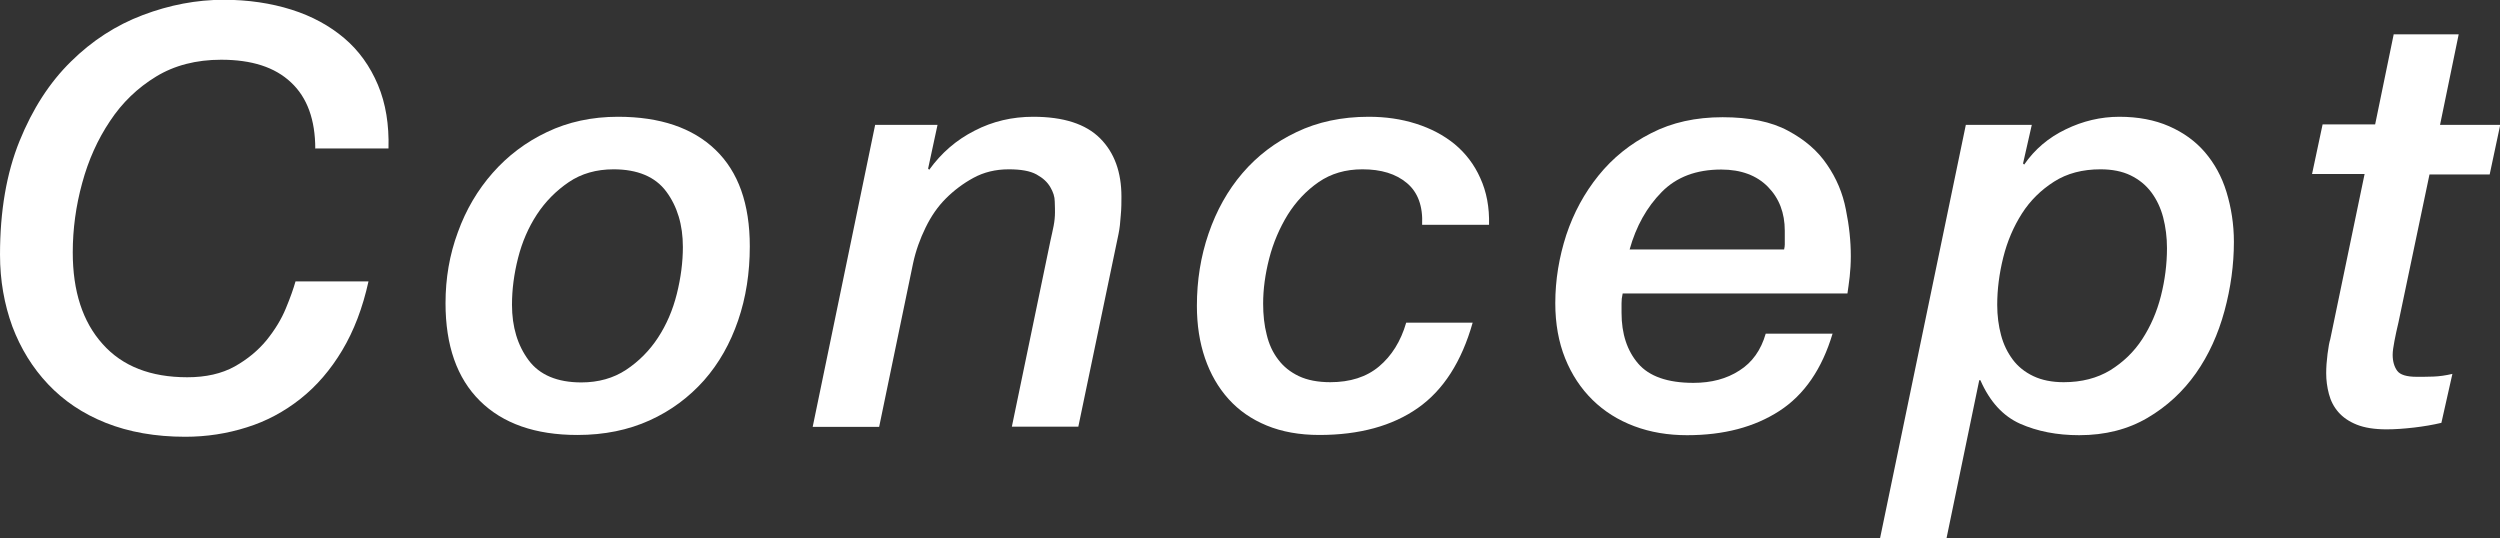
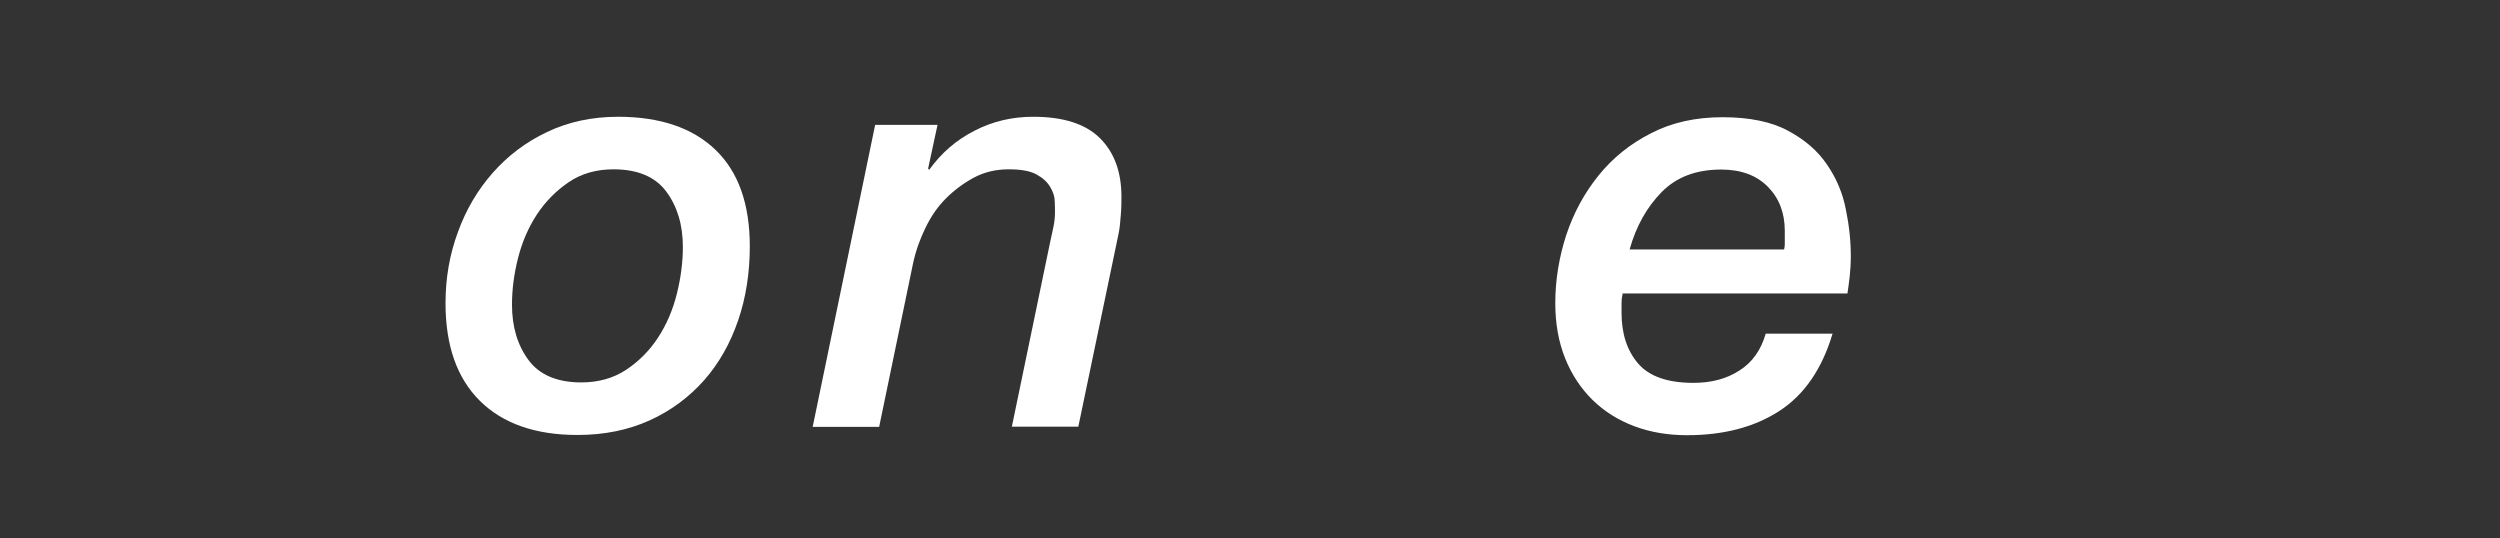
<svg xmlns="http://www.w3.org/2000/svg" id="_レイヤー_2" viewBox="0 0 111.33 23.97">
  <rect x="0" y="0" width="111.33" height="23.97" fill="#333333" stroke="none" />
  <defs>
    <style>.cls-1{fill:#fff;stroke-width:0px;}</style>
  </defs>
  <g id="_順次追加コンテンツ1">
-     <path class="cls-1" d="m14.04,6.63c0-1.3-.36-2.29-1.08-2.96-.72-.68-1.75-1.01-3.11-1.01-1.11,0-2.08.25-2.9.75s-1.51,1.16-2.05,1.98c-.55.82-.96,1.73-1.24,2.76-.28,1.02-.42,2.05-.42,3.09,0,1.73.44,3.09,1.33,4.08.88.99,2.14,1.48,3.77,1.48.83,0,1.53-.16,2.11-.48.57-.32,1.04-.71,1.42-1.17.37-.46.66-.93.86-1.42.2-.48.34-.88.43-1.2h3.25c-.26,1.18-.65,2.2-1.17,3.07-.52.87-1.14,1.59-1.86,2.16-.72.57-1.52,1-2.39,1.27-.88.28-1.79.42-2.74.42-1.33,0-2.51-.21-3.54-.62s-1.88-.99-2.57-1.72c-.69-.73-1.22-1.59-1.59-2.57-.36-.99-.55-2.05-.55-3.2,0-1.94.29-3.63.87-5.06.58-1.43,1.34-2.61,2.29-3.54.94-.93,2.01-1.62,3.2-2.07,1.19-.45,2.39-.68,3.6-.68,1.09,0,2.1.15,3.02.44.92.29,1.7.72,2.35,1.27.65.55,1.15,1.25,1.5,2.08s.5,1.78.47,2.83h-3.25Z" />
    <path class="cls-1" d="m25.71,19.37c-1.87,0-3.32-.51-4.34-1.52-1.02-1.01-1.53-2.46-1.53-4.35,0-1.11.18-2.16.55-3.16.36-1,.88-1.88,1.55-2.64.67-.76,1.47-1.37,2.42-1.82.94-.45,2-.68,3.16-.68,1.87,0,3.32.49,4.34,1.47,1.02.98,1.53,2.41,1.53,4.3,0,1.18-.17,2.28-.52,3.3-.35,1.02-.85,1.91-1.52,2.67-.67.75-1.47,1.35-2.42,1.78-.95.43-2.02.65-3.21.65Zm1.61-11.83c-.76,0-1.43.19-1.99.57-.56.38-1.04.86-1.42,1.44-.38.58-.66,1.23-.84,1.94-.18.71-.27,1.4-.27,2.08,0,.99.25,1.81.74,2.47.49.66,1.28.99,2.35.99.76,0,1.43-.19,1.99-.56.56-.37,1.04-.85,1.42-1.43.38-.58.66-1.23.84-1.95.18-.72.27-1.42.27-2.09,0-.99-.25-1.81-.74-2.47-.49-.66-1.28-.99-2.35-.99Z" />
    <path class="cls-1" d="m38.97,5.56h2.78l-.42,1.95.05.05c.54-.75,1.21-1.33,2.02-1.74.81-.42,1.68-.62,2.61-.62,1.35,0,2.34.32,2.98.96s.95,1.51.95,2.6c0,.24,0,.52-.03.83-.02.31-.05.59-.1.83l-1.79,8.58h-2.96l1.72-8.29c.05-.23.1-.44.14-.65.04-.21.06-.41.06-.6,0-.1,0-.26-.01-.48,0-.22-.07-.43-.2-.65s-.32-.4-.61-.56c-.29-.16-.7-.23-1.24-.23-.59,0-1.11.13-1.57.38-.46.25-.87.56-1.23.92s-.65.78-.9,1.29c-.25.51-.44,1.04-.56,1.6l-1.51,7.28h-2.96l2.78-13.44Z" />
-     <path class="cls-1" d="m63.33,10.01c.04-.83-.19-1.45-.68-1.86-.49-.41-1.14-.61-1.98-.61-.75,0-1.4.19-1.95.57-.55.38-1.01.87-1.38,1.46-.36.59-.64,1.24-.82,1.94-.18.7-.27,1.37-.27,2.01,0,.5.05.97.16,1.39.1.42.27.79.51,1.1.23.31.54.56.92.74.38.18.85.27,1.4.27.88,0,1.61-.23,2.17-.7.56-.47.97-1.12,1.21-1.95h2.96c-.49,1.73-1.3,3-2.44,3.8-1.14.8-2.61,1.2-4.39,1.2-.88,0-1.66-.14-2.34-.42-.68-.28-1.24-.67-1.7-1.18-.46-.51-.81-1.12-1.05-1.82s-.36-1.48-.36-2.33c0-1.13.17-2.2.52-3.22.35-1.02.85-1.92,1.51-2.69.66-.77,1.46-1.38,2.41-1.83.94-.45,2.01-.68,3.21-.68.75,0,1.45.1,2.11.31.66.21,1.23.51,1.72.91.48.4.87.9,1.14,1.51.28.61.41,1.3.39,2.08h-2.96Z" />
-     <path class="cls-1" d="m81.61,14.85c-.47,1.58-1.26,2.73-2.37,3.45s-2.48,1.08-4.11,1.08c-.85,0-1.63-.13-2.35-.4-.72-.27-1.34-.66-1.86-1.17-.52-.51-.93-1.13-1.22-1.85-.29-.72-.44-1.54-.44-2.46,0-1.04.17-2.05.49-3.04.33-.99.81-1.87,1.44-2.65.63-.78,1.41-1.41,2.34-1.88.93-.48,1.99-.71,3.18-.71s2.17.2,2.91.6c.75.4,1.33.9,1.74,1.51.42.61.7,1.27.84,2,.15.73.22,1.42.22,2.08,0,.33-.02.63-.05.91-.03.28-.07.53-.1.75h-10.01c-.02.09-.03.17-.04.23,0,.07-.01.14-.01.21v.42c0,.94.25,1.69.74,2.26s1.31.86,2.46.86c.8,0,1.48-.18,2.05-.55.57-.36.96-.91,1.17-1.64h2.96Zm-2.16-3.74c.02-.09.03-.16.03-.22v-.61c0-.8-.25-1.45-.75-1.96-.5-.51-1.2-.77-2.08-.77-1.11,0-1.99.33-2.65,1-.66.67-1.14,1.52-1.43,2.56h6.89Z" />
-     <path class="cls-1" d="m87.54,5.56h2.94l-.39,1.72.05.05c.47-.68,1.08-1.2,1.85-1.57.76-.37,1.56-.56,2.39-.56s1.57.14,2.21.42c.64.28,1.17.66,1.6,1.16.42.49.75,1.08.96,1.77s.33,1.43.33,2.22c0,1.02-.14,2.05-.42,3.08s-.7,1.96-1.27,2.77c-.57.81-1.29,1.48-2.16,1.99-.87.51-1.88.77-3.04.77-.99,0-1.86-.17-2.63-.51-.76-.34-1.35-.98-1.77-1.94h-.05l-1.46,7.05h-2.96l3.82-18.41Zm1.4,8.01c0,.49.06.94.17,1.35.11.42.29.78.52,1.09.23.31.54.56.92.74.38.18.83.27,1.35.27.8,0,1.49-.18,2.07-.53.58-.36,1.06-.82,1.43-1.39.37-.57.65-1.21.83-1.92.18-.71.27-1.42.27-2.13,0-.49-.06-.94-.17-1.37-.11-.42-.29-.8-.53-1.12-.24-.32-.55-.57-.92-.75-.37-.18-.82-.27-1.34-.27-.8,0-1.49.18-2.07.55s-1.06.84-1.43,1.42c-.37.58-.65,1.23-.83,1.95-.18.72-.27,1.43-.27,2.12Z" />
-     <path class="cls-1" d="m106.6,1.53h2.89l-.83,4.03h2.68l-.47,2.21h-2.68l-1.38,6.58c-.07.29-.13.57-.18.83-.05.26-.08.47-.08.62,0,.29.07.53.2.71.13.18.42.27.87.27.22,0,.47,0,.74-.01s.55-.05.85-.12l-.49,2.18c-.38.09-.79.16-1.22.21-.43.05-.84.08-1.22.08-.54,0-.98-.07-1.33-.21s-.62-.33-.82-.56c-.2-.23-.34-.5-.42-.81-.08-.3-.12-.61-.12-.92,0-.26.02-.55.06-.86.04-.31.08-.53.12-.65l1.53-7.36h-2.34l.47-2.21h2.34l.83-4.03Z" />
+     <path class="cls-1" d="m81.61,14.85c-.47,1.58-1.26,2.73-2.37,3.45s-2.48,1.08-4.11,1.08c-.85,0-1.63-.13-2.35-.4-.72-.27-1.34-.66-1.86-1.17-.52-.51-.93-1.13-1.22-1.85-.29-.72-.44-1.54-.44-2.46,0-1.04.17-2.05.49-3.04.33-.99.81-1.87,1.44-2.65.63-.78,1.41-1.41,2.34-1.88.93-.48,1.99-.71,3.18-.71s2.17.2,2.91.6c.75.4,1.33.9,1.74,1.51.42.61.7,1.27.84,2,.15.73.22,1.42.22,2.08,0,.33-.02.63-.05.91-.03.28-.07.53-.1.75h-10.01c-.02.09-.03.17-.04.23,0,.07-.01.14-.01.21v.42c0,.94.25,1.69.74,2.26s1.31.86,2.46.86c.8,0,1.48-.18,2.05-.55.57-.36.96-.91,1.17-1.64h2.96Zm-2.16-3.74c.02-.09.03-.16.03-.22v-.61c0-.8-.25-1.45-.75-1.96-.5-.51-1.2-.77-2.08-.77-1.11,0-1.99.33-2.65,1-.66.67-1.14,1.52-1.43,2.56h6.89" />
  </g>
</svg>